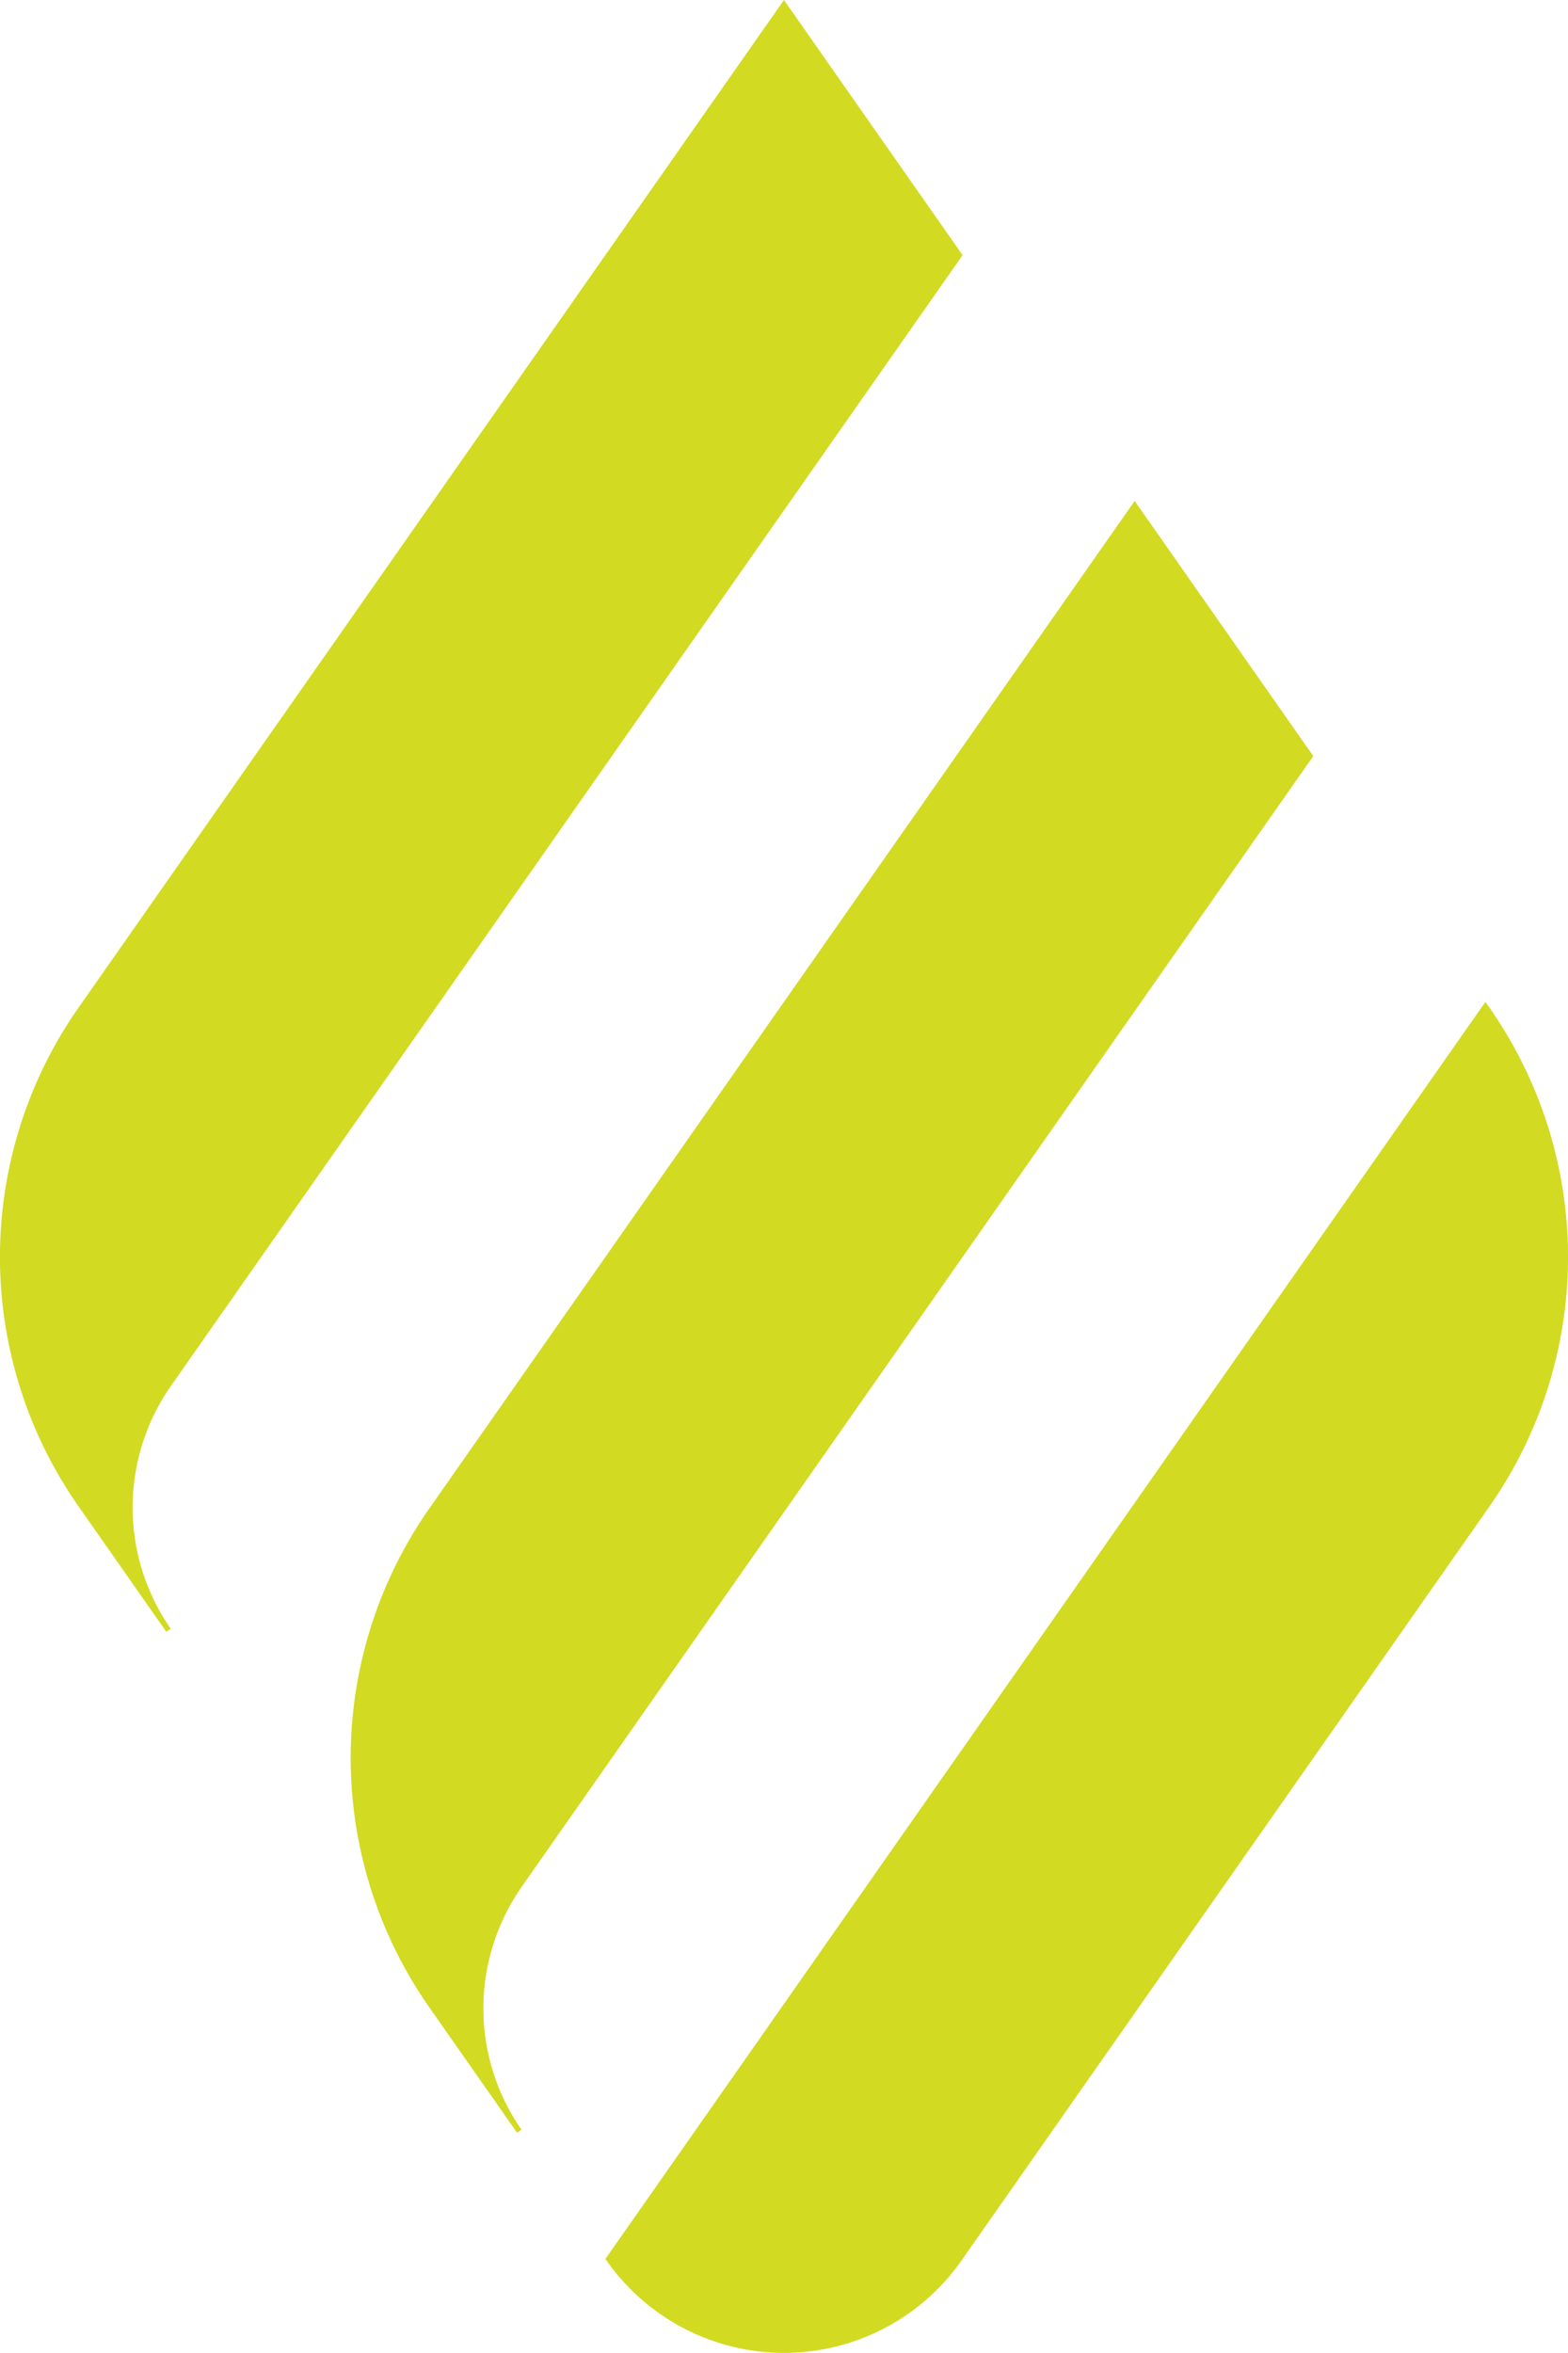
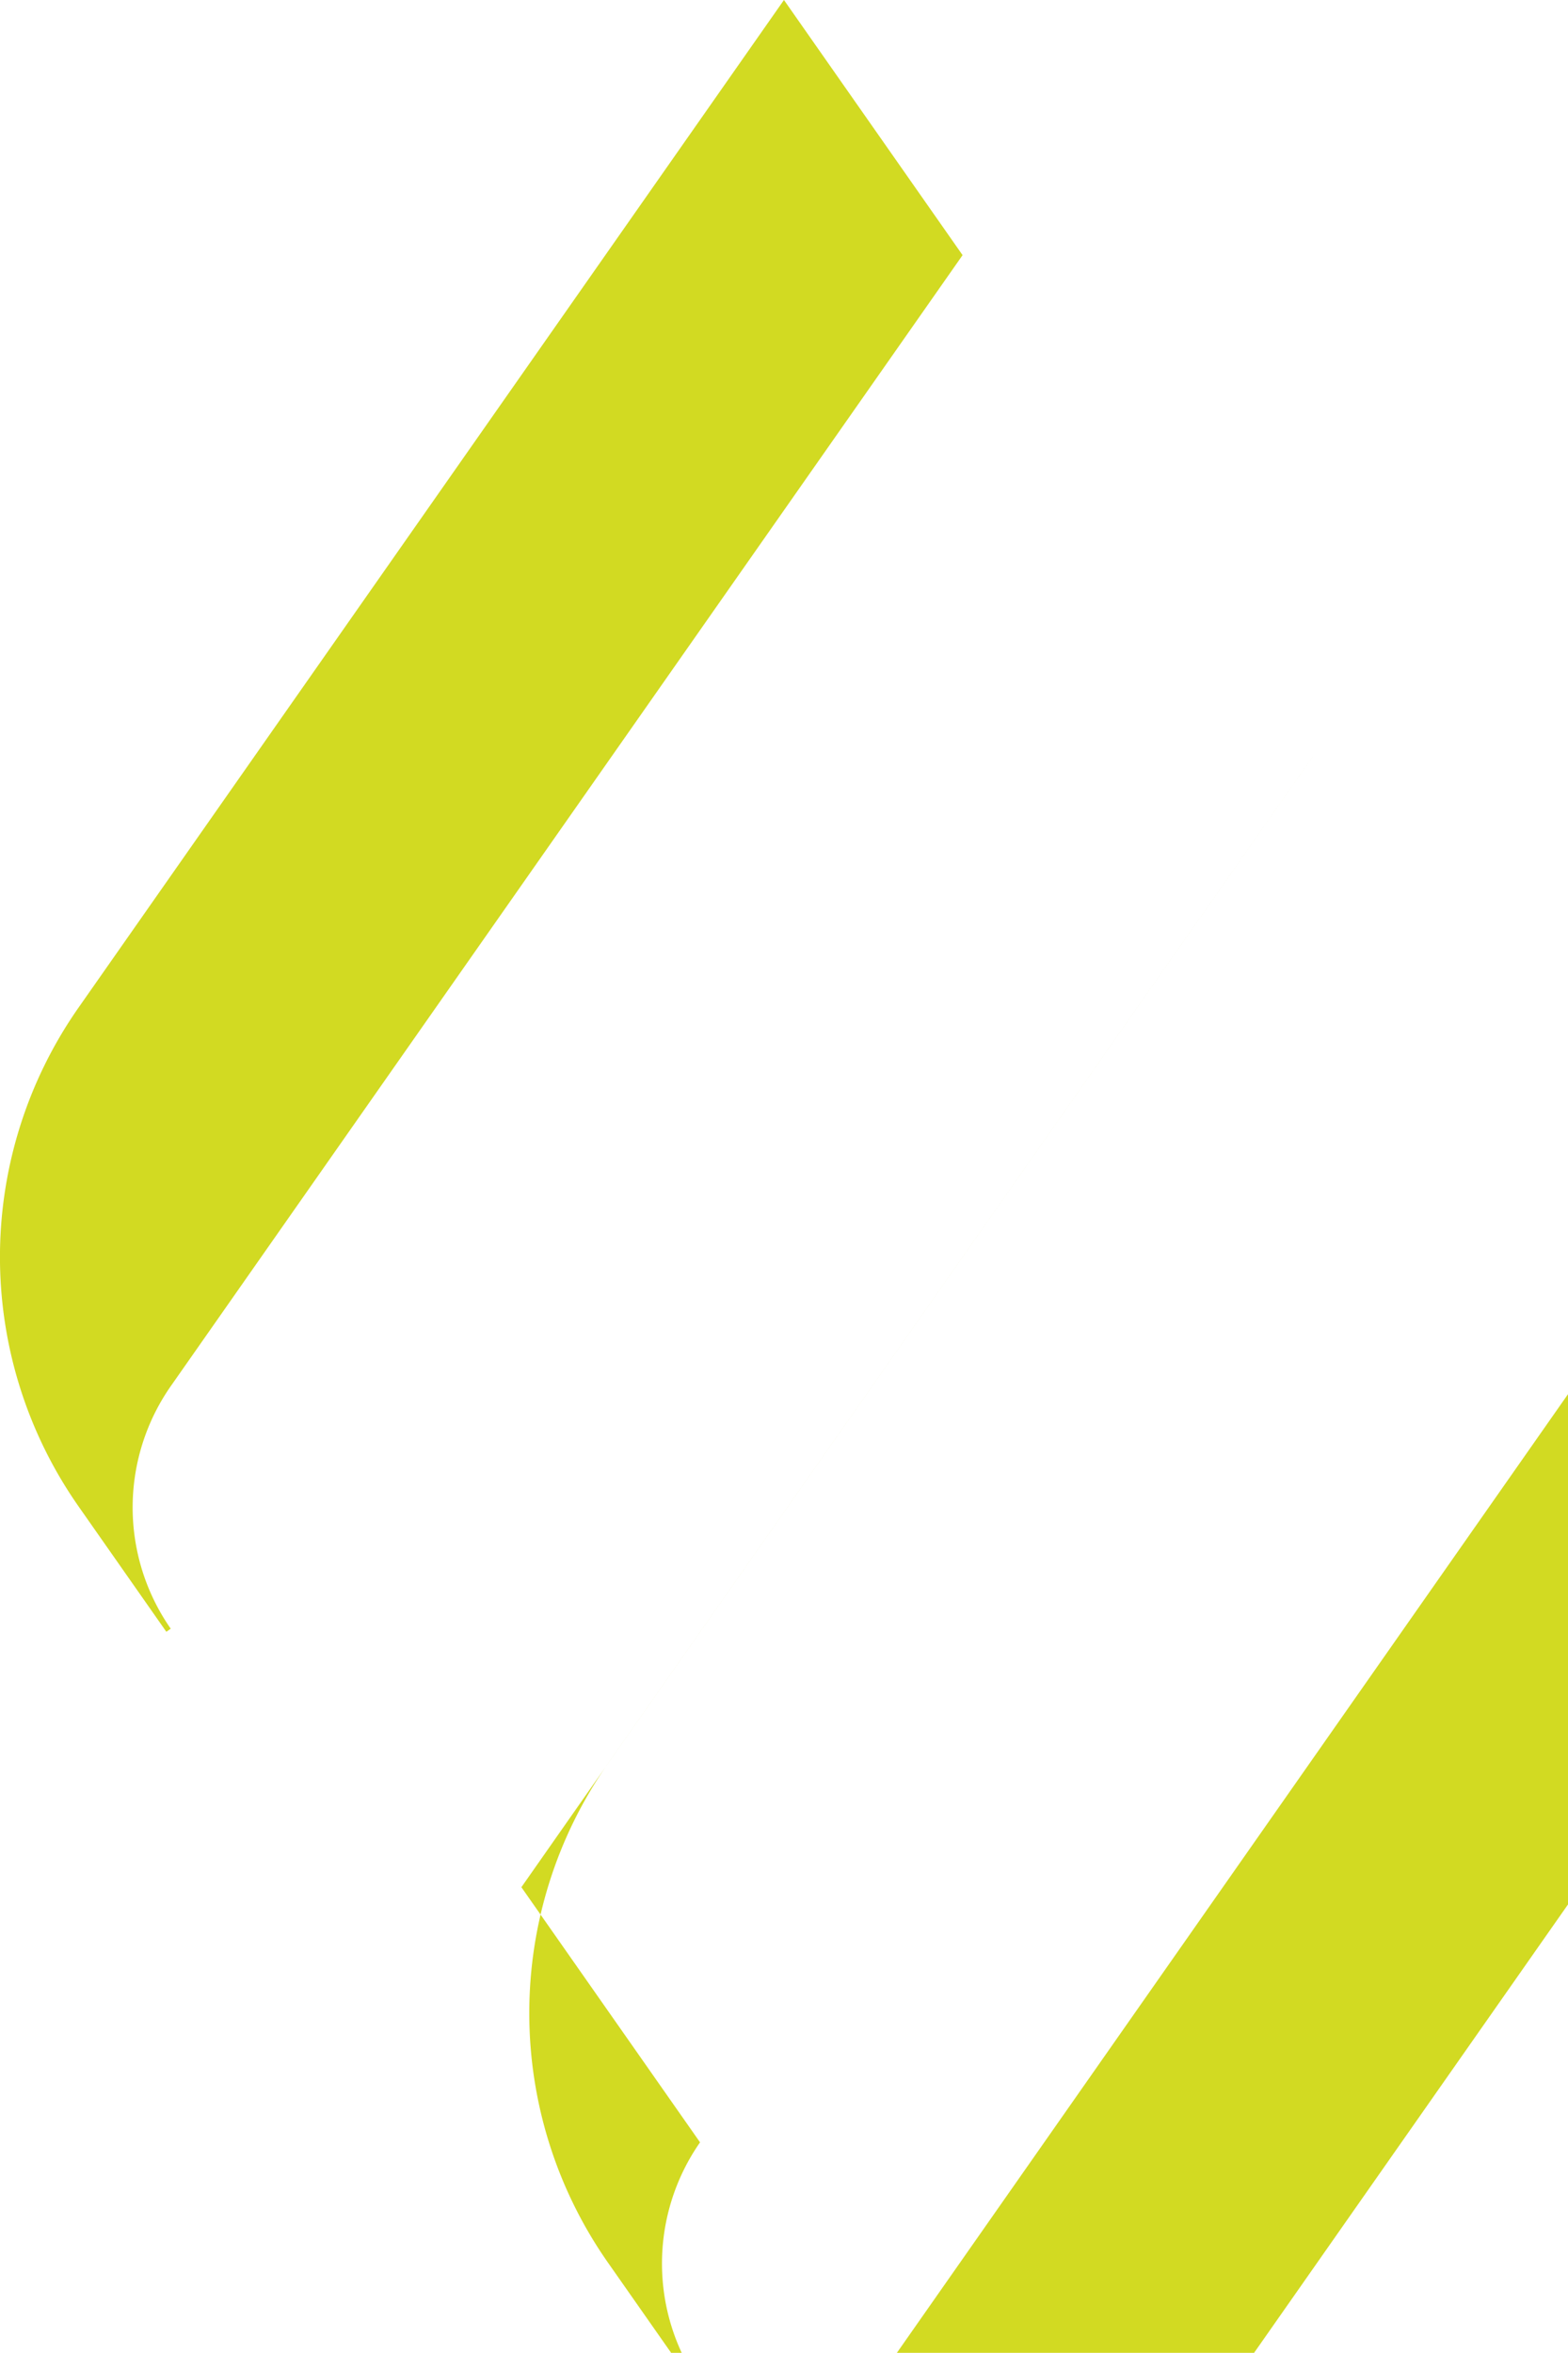
<svg xmlns="http://www.w3.org/2000/svg" width="122.989" height="184.52" viewBox="0 0 122.989 184.52">
-   <path id="パス_345" data-name="パス 345" d="M746.7,240.94l-.345.241-6.922-9.885a34.116,34.116,0,0,1,0-39.013L794.8,113.21l14.011,20.01-.085.121L746.7,221.924a16.628,16.628,0,0,0,0,19.016m27.505,20.273,62.029-88.588.084-.121L822.31,152.495l-55.366,79.071a34.117,34.117,0,0,0,0,39.017l6.921,9.883.345-.242a16.626,16.626,0,0,1,0-19.011m75.963-68.929-.353-.5-69.024,98.581.084.12a17,17,0,0,0,27.85,0l41.443-59.186a34.113,34.113,0,0,0,0-39.011" transform="translate(-733.309 -113.21)" fill="#d2da22" />
+   <path id="パス_345" data-name="パス 345" d="M746.7,240.94l-.345.241-6.922-9.885a34.116,34.116,0,0,1,0-39.013L794.8,113.21l14.011,20.01-.085.121L746.7,221.924a16.628,16.628,0,0,0,0,19.016m27.505,20.273,62.029-88.588.084-.121l-55.366,79.071a34.117,34.117,0,0,0,0,39.017l6.921,9.883.345-.242a16.626,16.626,0,0,1,0-19.011m75.963-68.929-.353-.5-69.024,98.581.084.12a17,17,0,0,0,27.85,0l41.443-59.186a34.113,34.113,0,0,0,0-39.011" transform="translate(-733.309 -113.21)" fill="#d2da22" />
</svg>